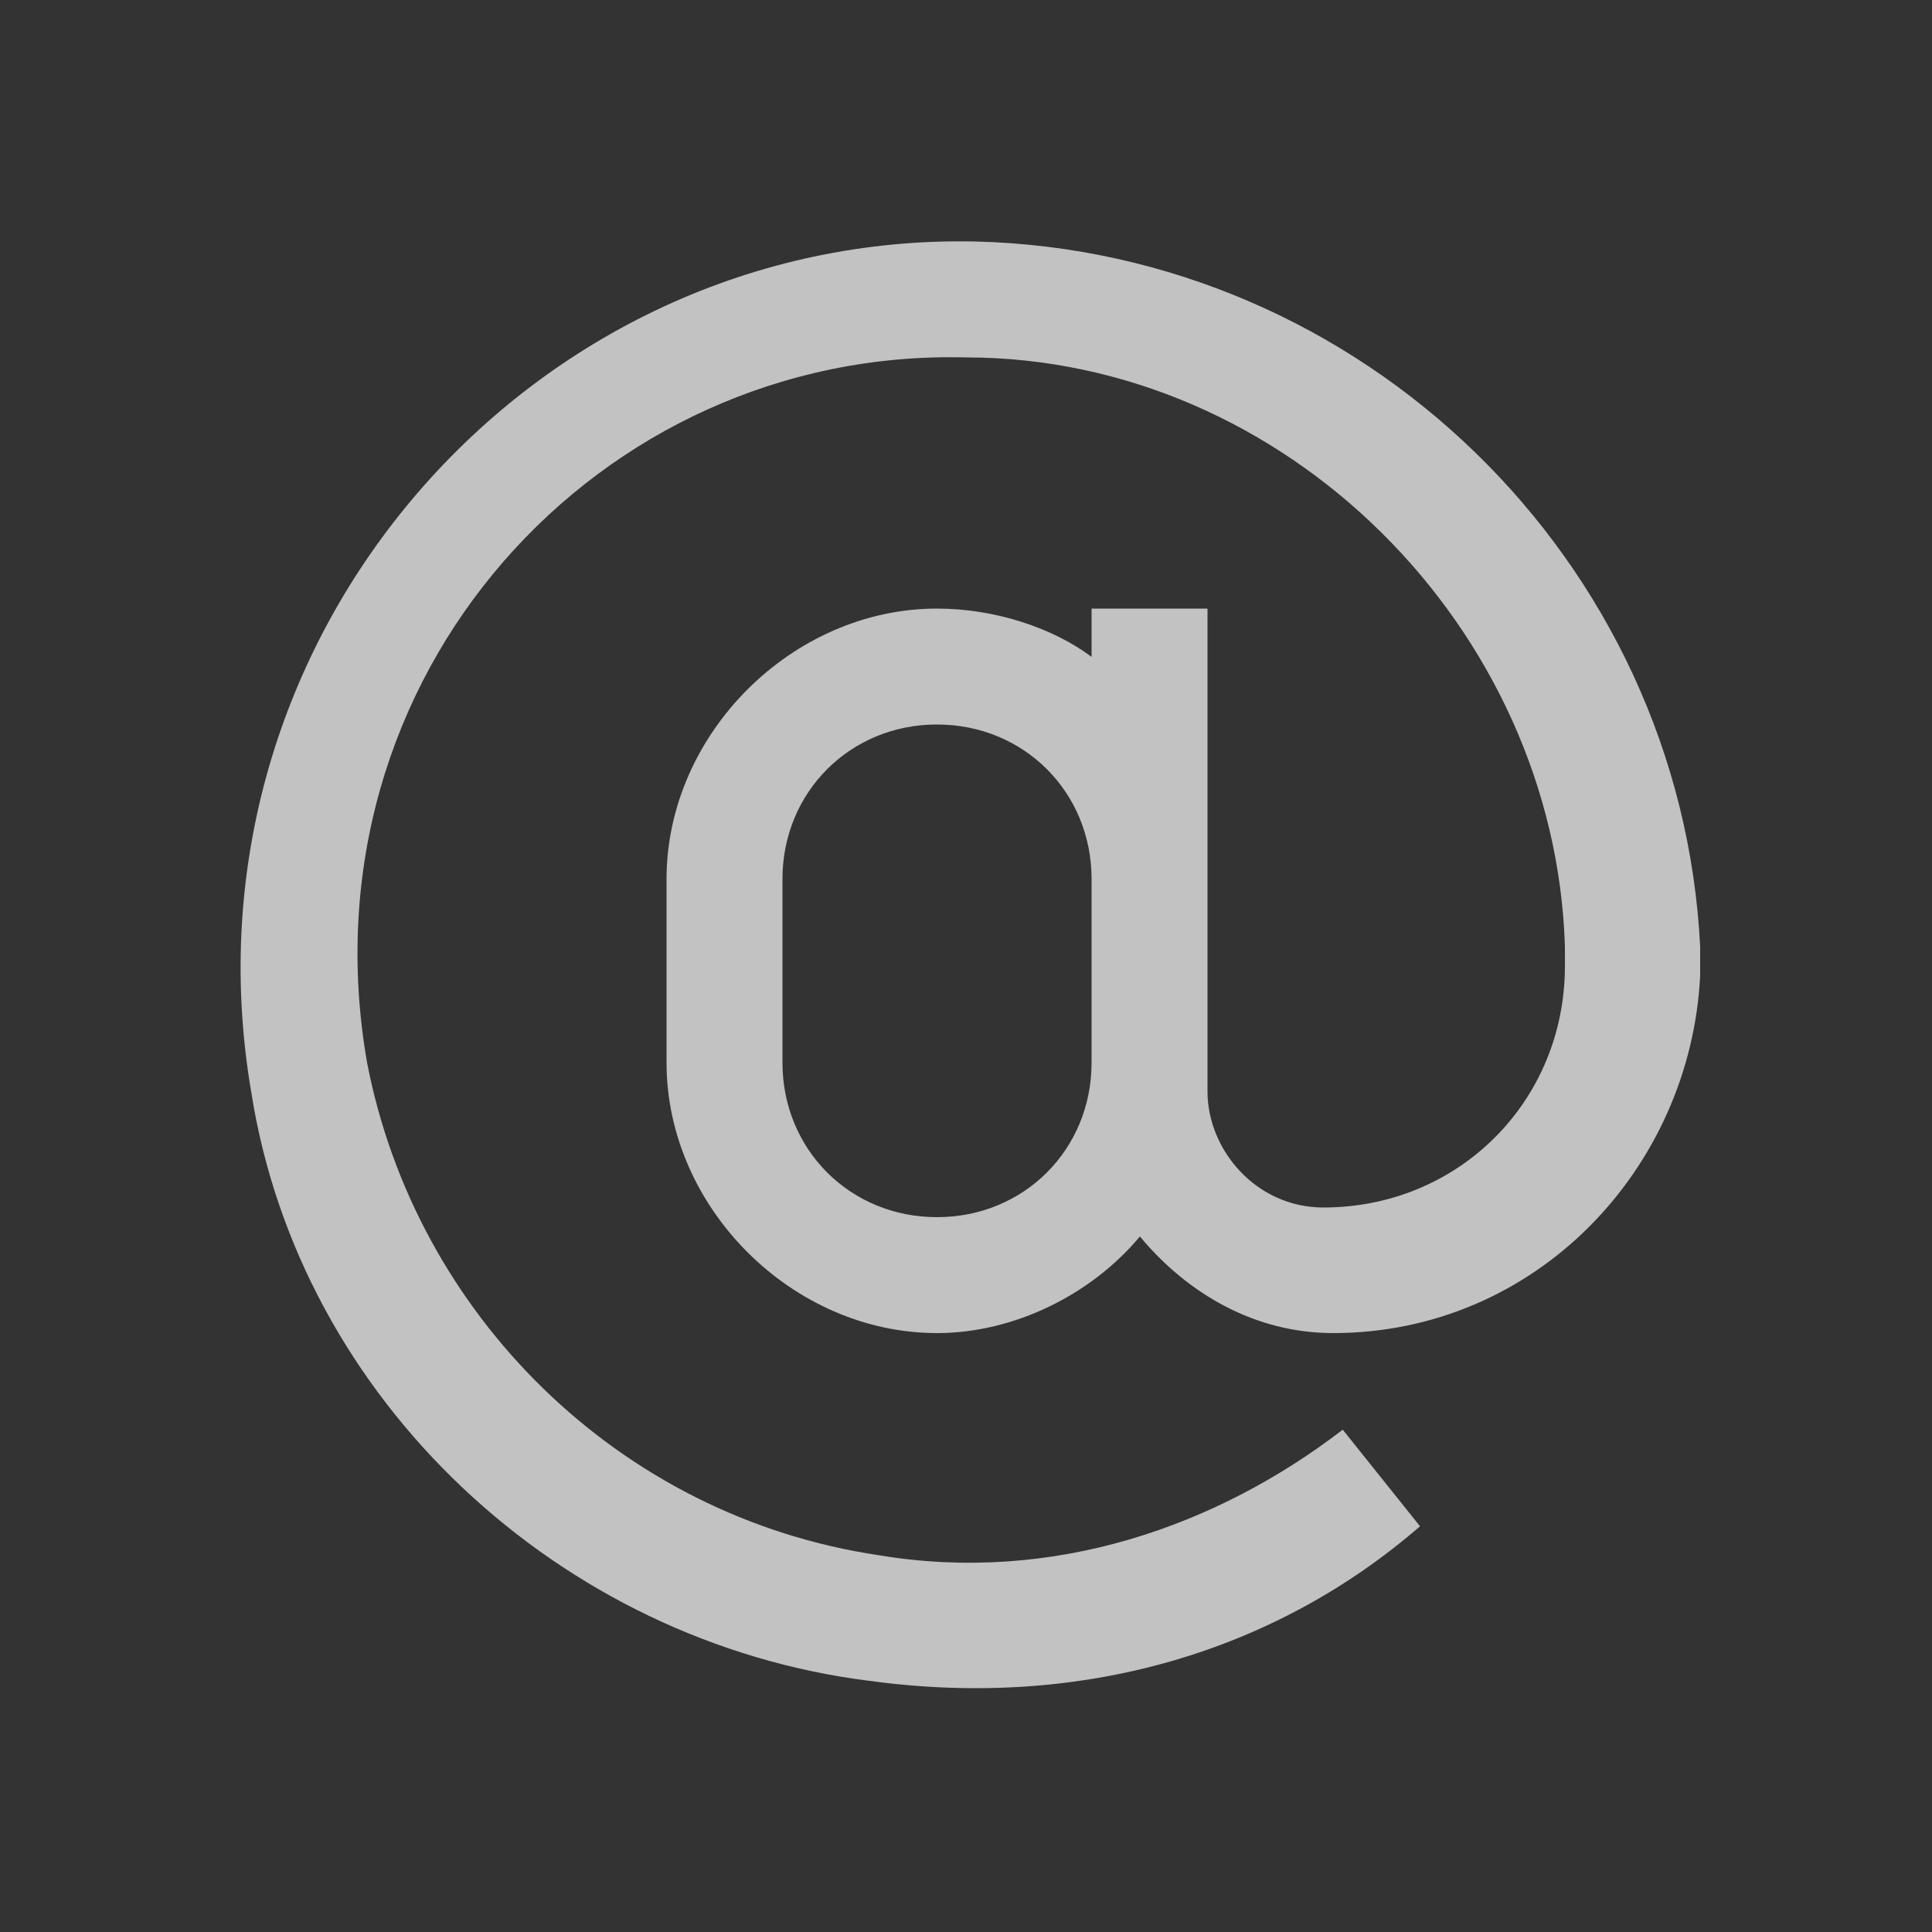
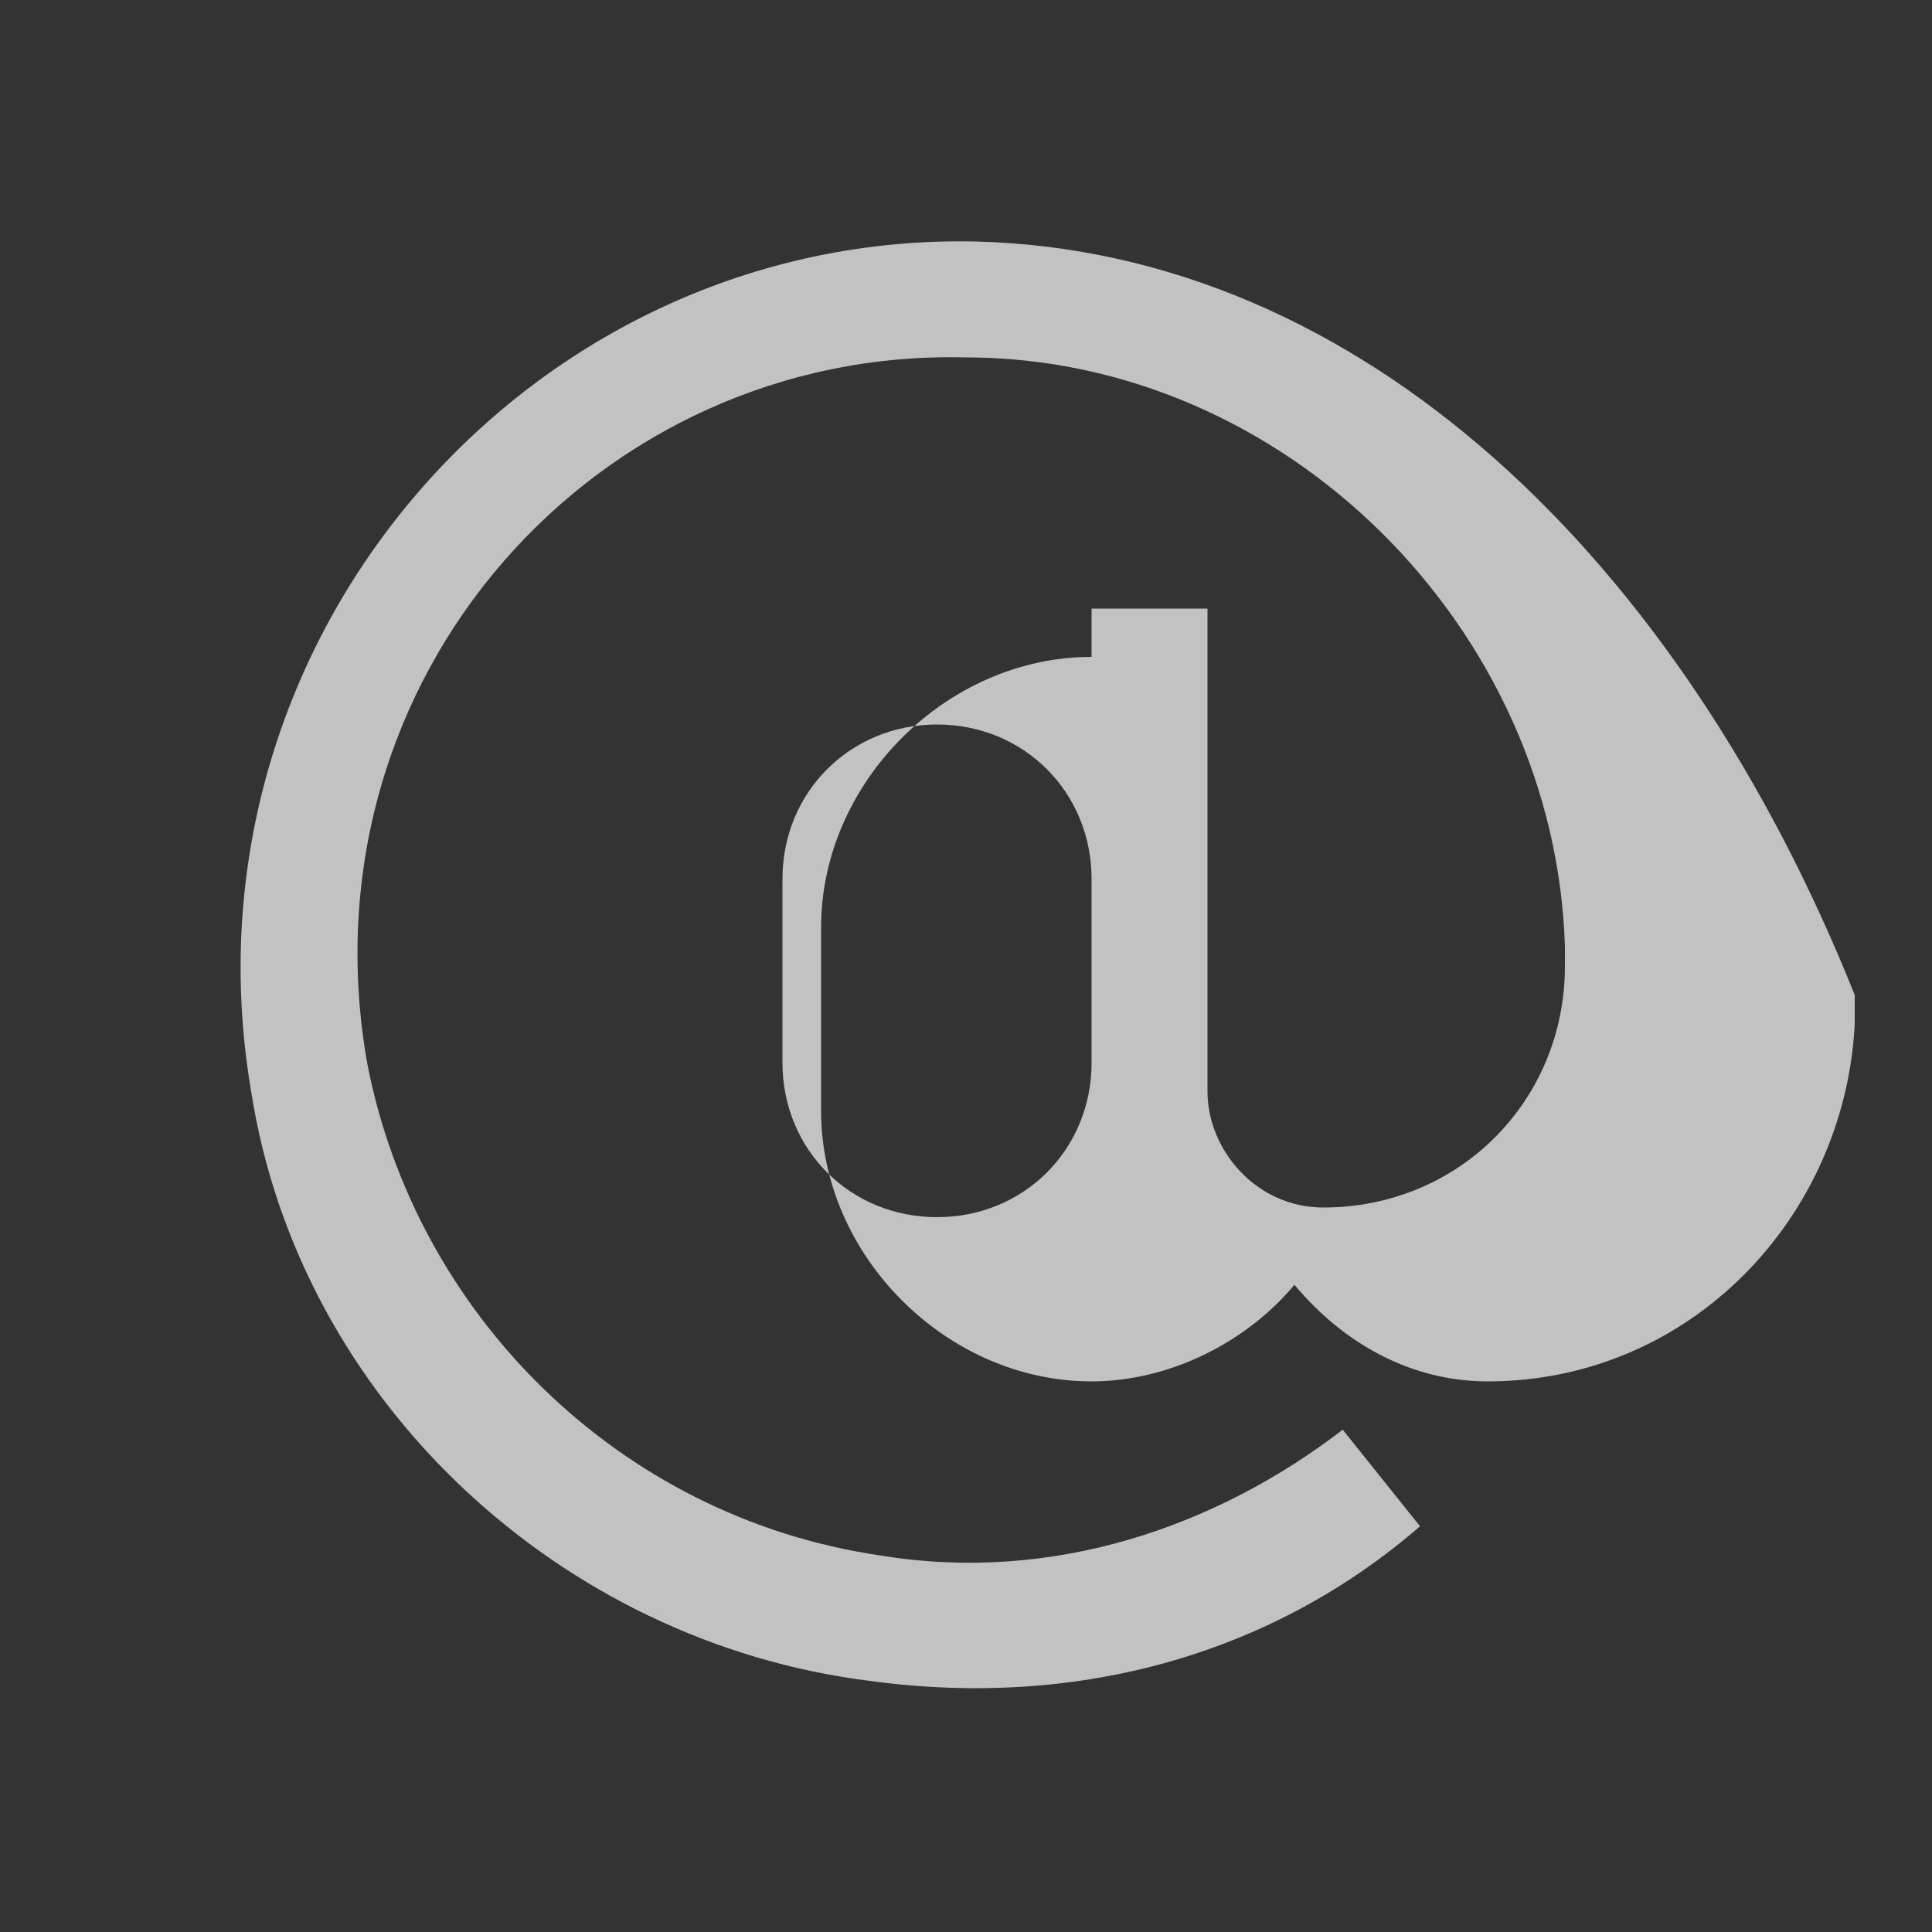
<svg xmlns="http://www.w3.org/2000/svg" version="1.1" id="Ebene_1" x="0px" y="0px" viewBox="0 0 20 20" style="enable-background:new 0 0 20 20;" xml:space="preserve">
  <rect x="0" y="0" width="20" height="20" fill="#333333" stroke="none" />
  <style type="text/css">
	.st0{opacity:0.7;}
	.st1{fill:#FFFFFF;}
</style>
  <g id="surface1" class="st0">
-     <path class="st1" d="M10.1,2.5c-4.6-0.1-8.3,4.1-7.5,8.8C3.1,14.5,5.8,17,9,17.4c2.2,0.3,4.2-0.3,5.7-1.6l-0.8-1   c-1.3,1-3,1.6-4.8,1.3c-2.7-0.4-4.8-2.5-5.3-5.1c-0.7-4,2.4-7.4,6.2-7.3c3.3,0,6.1,2.8,6.2,6.1c0,0.1,0,0.1,0,0.2   c0,1.4-1.1,2.5-2.5,2.5c-0.7,0-1.2-0.6-1.2-1.2v-5h-1.2v0.5c-0.4-0.3-1-0.5-1.6-0.5c-1.5,0-2.8,1.3-2.8,2.8v1.9   c0,1.5,1.3,2.8,2.8,2.8c0.8,0,1.6-0.4,2.1-1c0.5,0.6,1.2,1,2,1c2.1,0,3.7-1.7,3.8-3.7c0-0.1,0-0.2,0-0.3   C17.4,5.8,14.1,2.6,10.1,2.5z M9.7,7.5c0.9,0,1.6,0.7,1.6,1.6v1.9c0,0.9-0.7,1.6-1.6,1.6s-1.6-0.7-1.6-1.6V9.1   C8.1,8.2,8.8,7.5,9.7,7.5z" />
+     <path class="st1" d="M10.1,2.5c-4.6-0.1-8.3,4.1-7.5,8.8C3.1,14.5,5.8,17,9,17.4c2.2,0.3,4.2-0.3,5.7-1.6l-0.8-1   c-1.3,1-3,1.6-4.8,1.3c-2.7-0.4-4.8-2.5-5.3-5.1c-0.7-4,2.4-7.4,6.2-7.3c3.3,0,6.1,2.8,6.2,6.1c0,0.1,0,0.1,0,0.2   c0,1.4-1.1,2.5-2.5,2.5c-0.7,0-1.2-0.6-1.2-1.2v-5h-1.2v0.5c-1.5,0-2.8,1.3-2.8,2.8v1.9   c0,1.5,1.3,2.8,2.8,2.8c0.8,0,1.6-0.4,2.1-1c0.5,0.6,1.2,1,2,1c2.1,0,3.7-1.7,3.8-3.7c0-0.1,0-0.2,0-0.3   C17.4,5.8,14.1,2.6,10.1,2.5z M9.7,7.5c0.9,0,1.6,0.7,1.6,1.6v1.9c0,0.9-0.7,1.6-1.6,1.6s-1.6-0.7-1.6-1.6V9.1   C8.1,8.2,8.8,7.5,9.7,7.5z" />
  </g>
</svg>